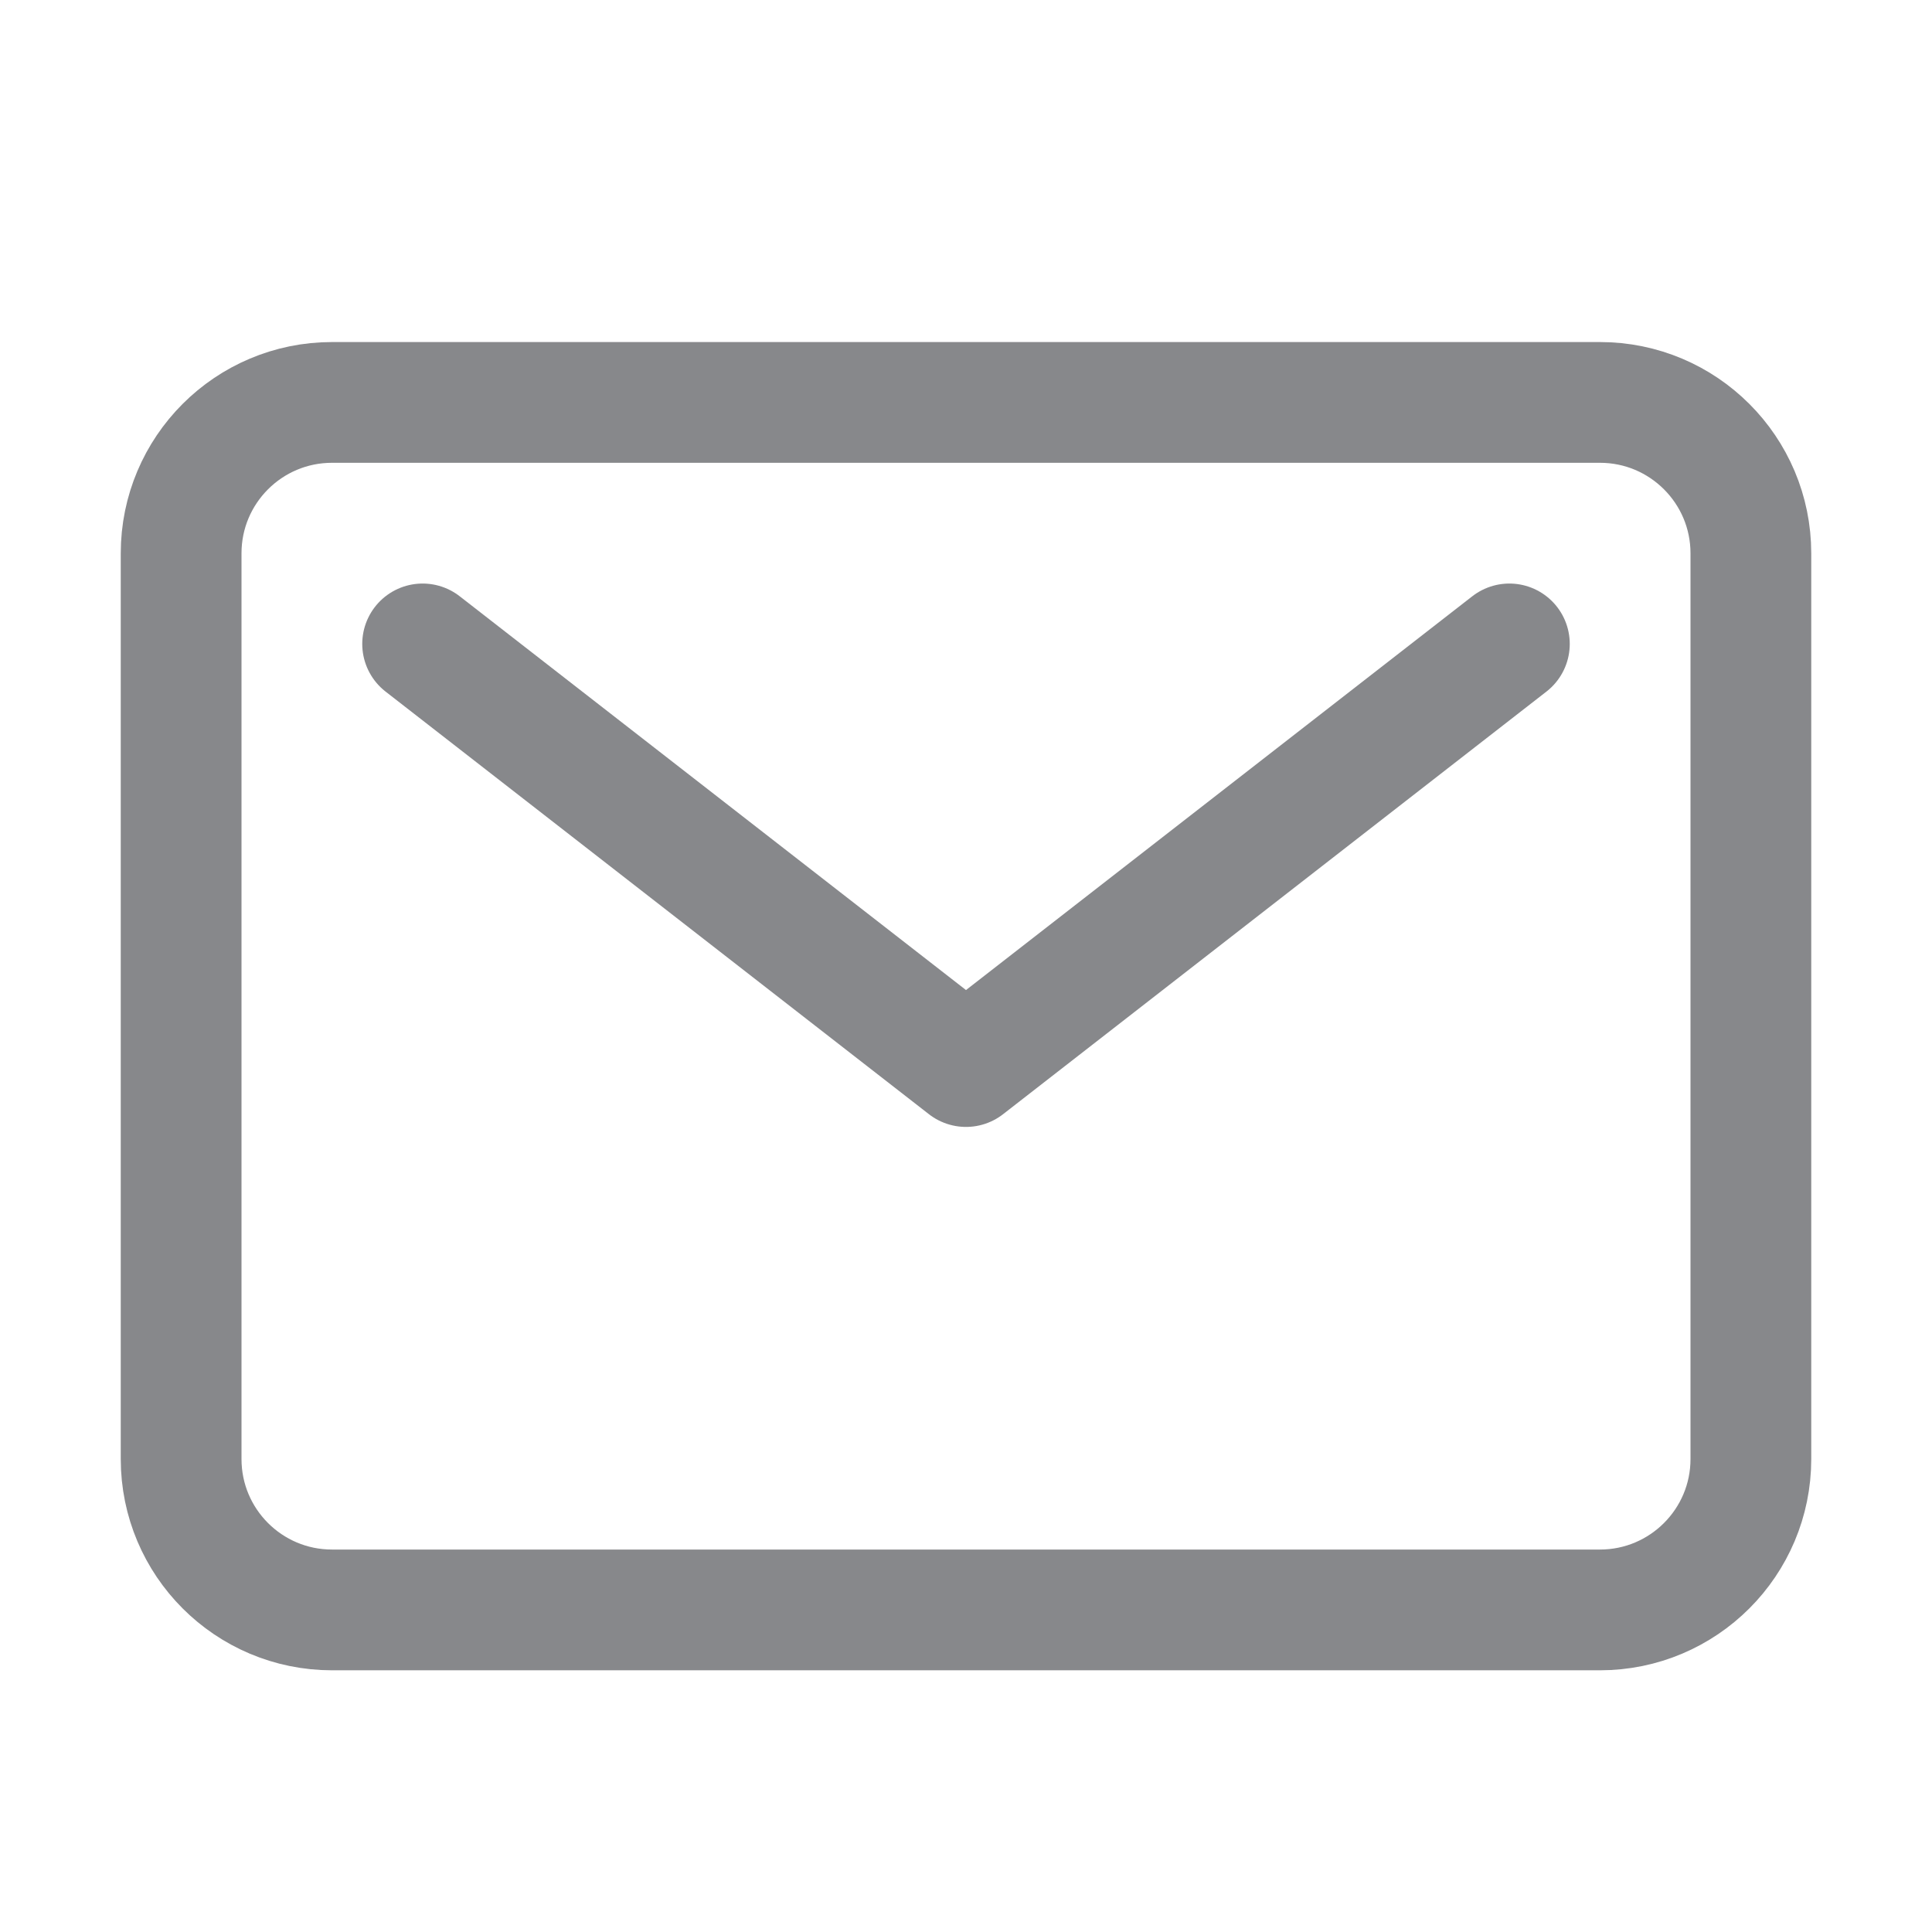
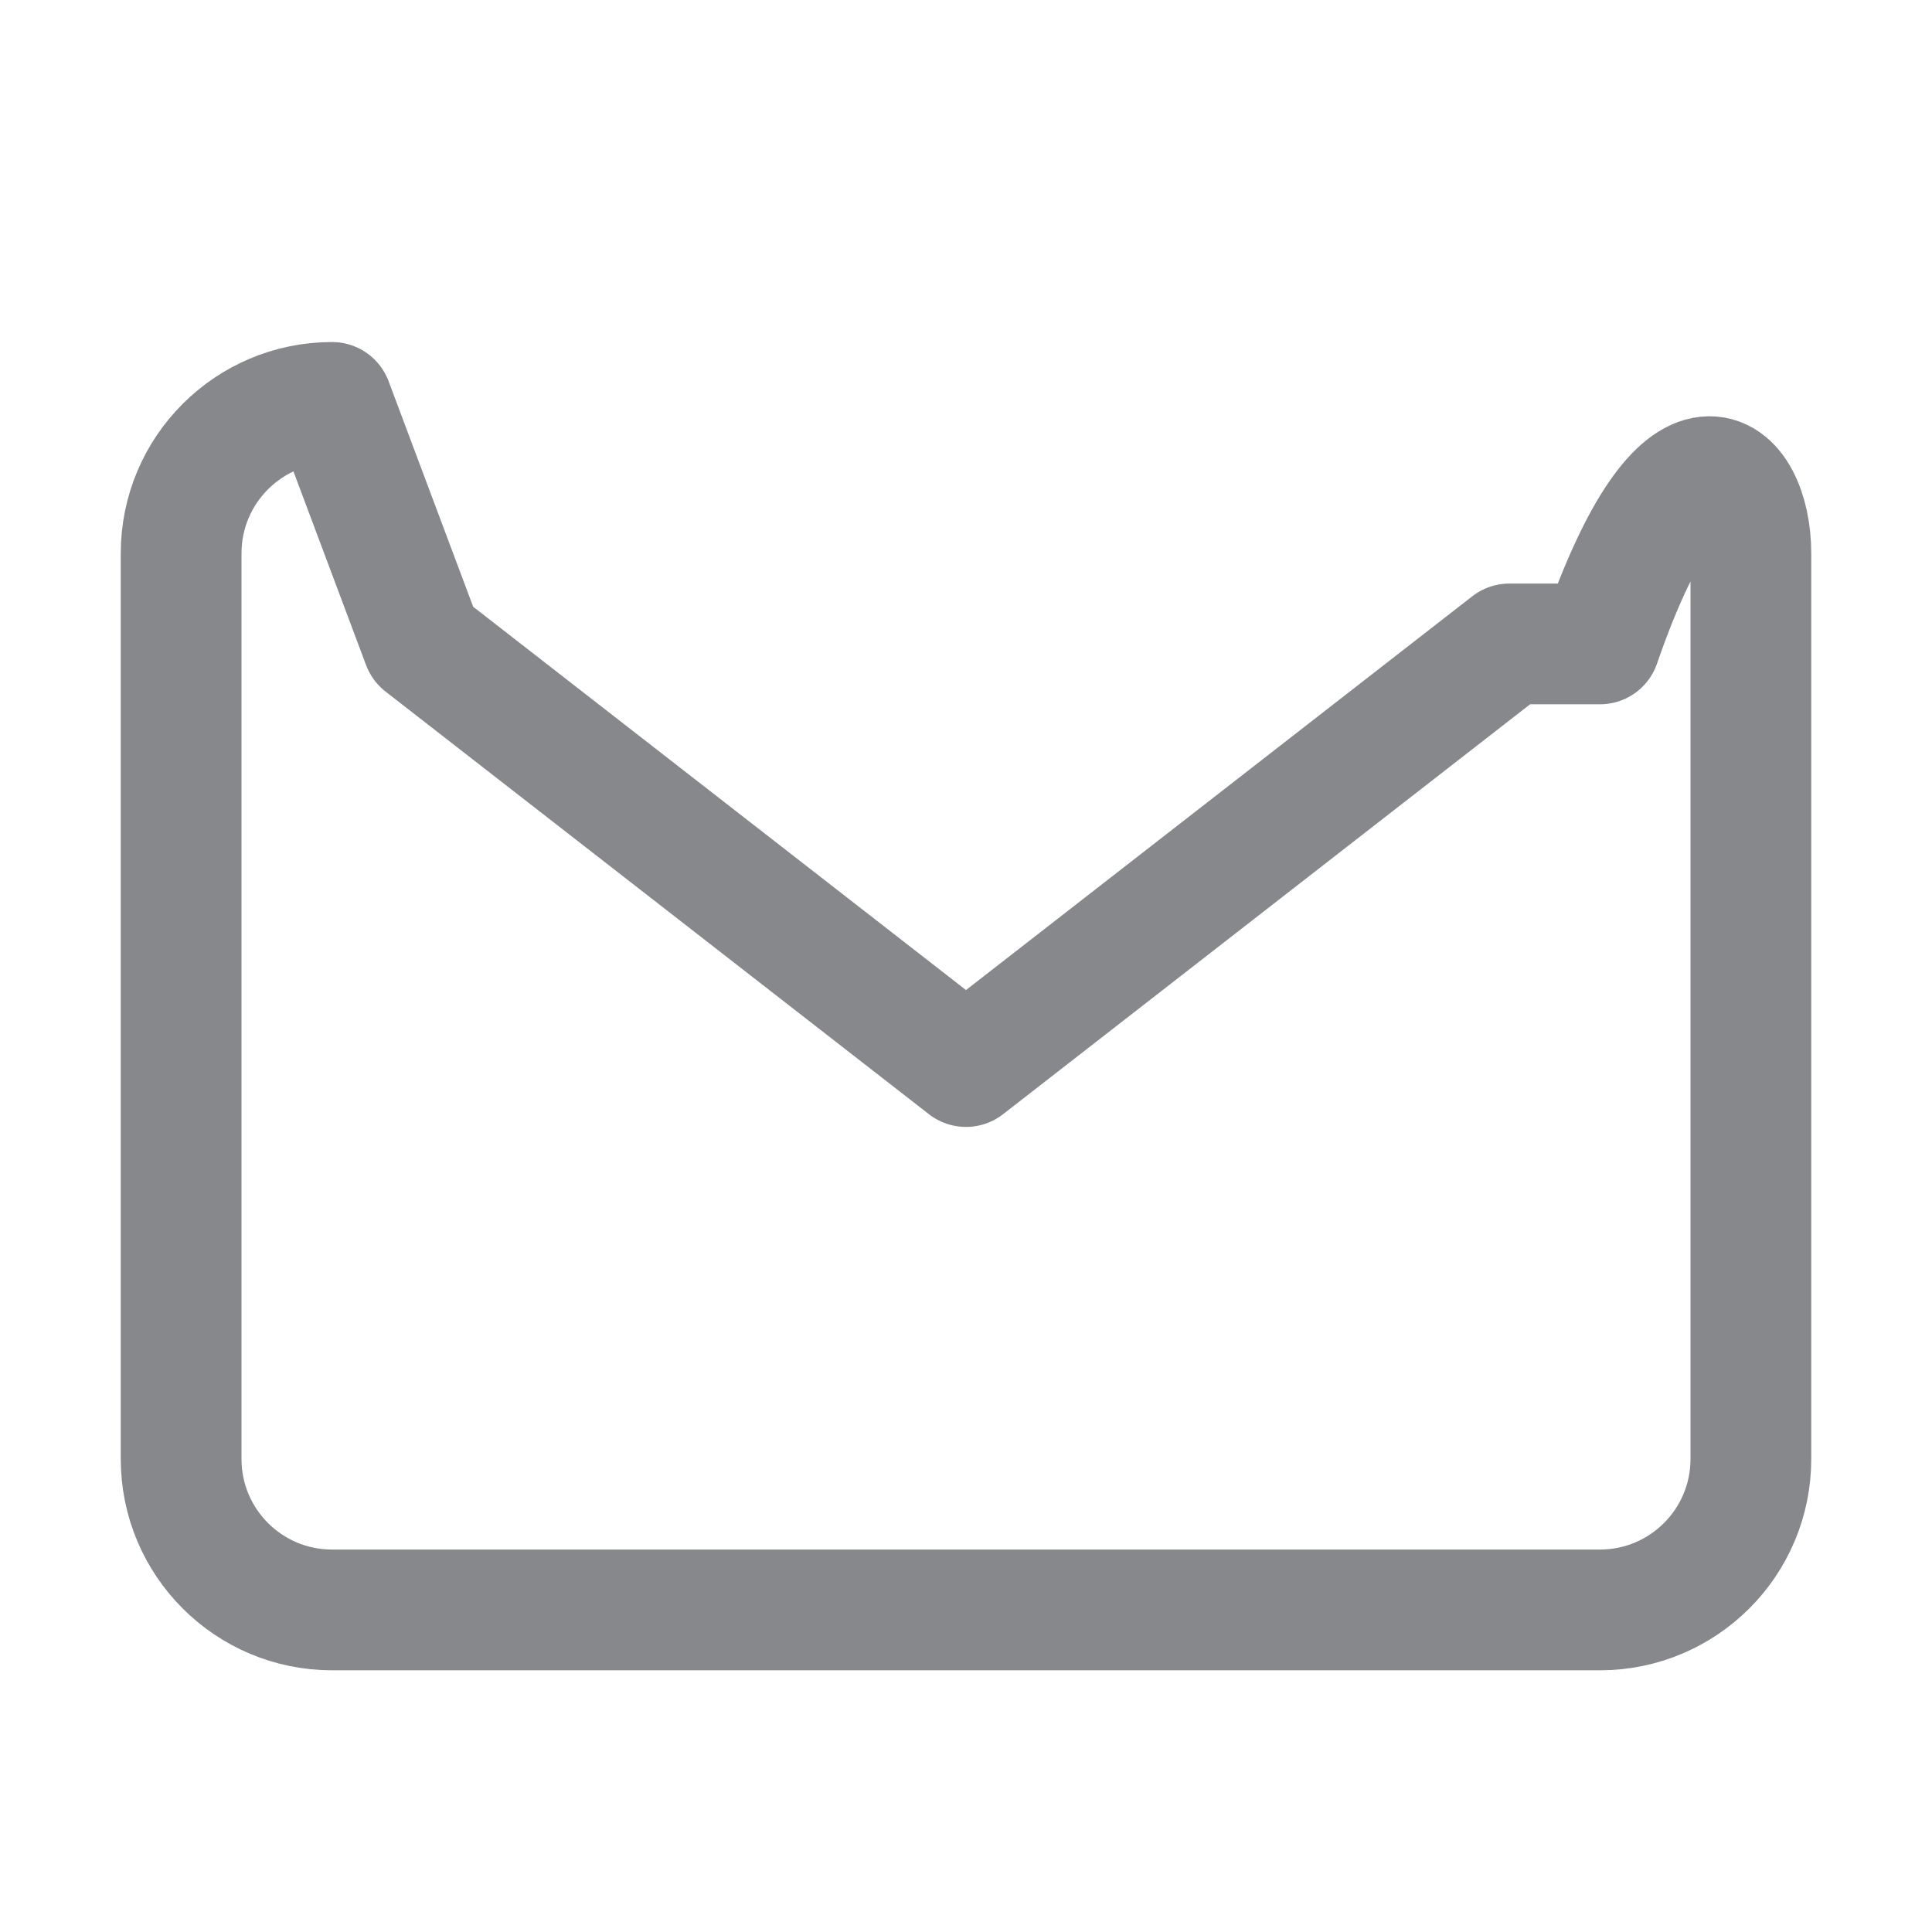
<svg xmlns="http://www.w3.org/2000/svg" width="24" height="24" viewBox="0 0 24 24" fill="none">
-   <path d="M5.25 7.999L12 13.249L18.75 7.999M4.125 4.999H19.875C20.91 4.999 21.75 5.838 21.75 6.874V18.124C21.75 19.16 20.91 19.999 19.875 19.999H4.125C3.089 19.999 2.25 19.16 2.25 18.124V6.874C2.25 5.838 3.089 4.999 4.125 4.999Z" stroke="#87888B" stroke-width="1.5" stroke-linecap="round" stroke-linejoin="round" />
+   <path d="M5.25 7.999L12 13.249L18.75 7.999H19.875C20.91 4.999 21.75 5.838 21.75 6.874V18.124C21.75 19.16 20.91 19.999 19.875 19.999H4.125C3.089 19.999 2.25 19.16 2.25 18.124V6.874C2.25 5.838 3.089 4.999 4.125 4.999Z" stroke="#87888B" stroke-width="1.5" stroke-linecap="round" stroke-linejoin="round" />
</svg>